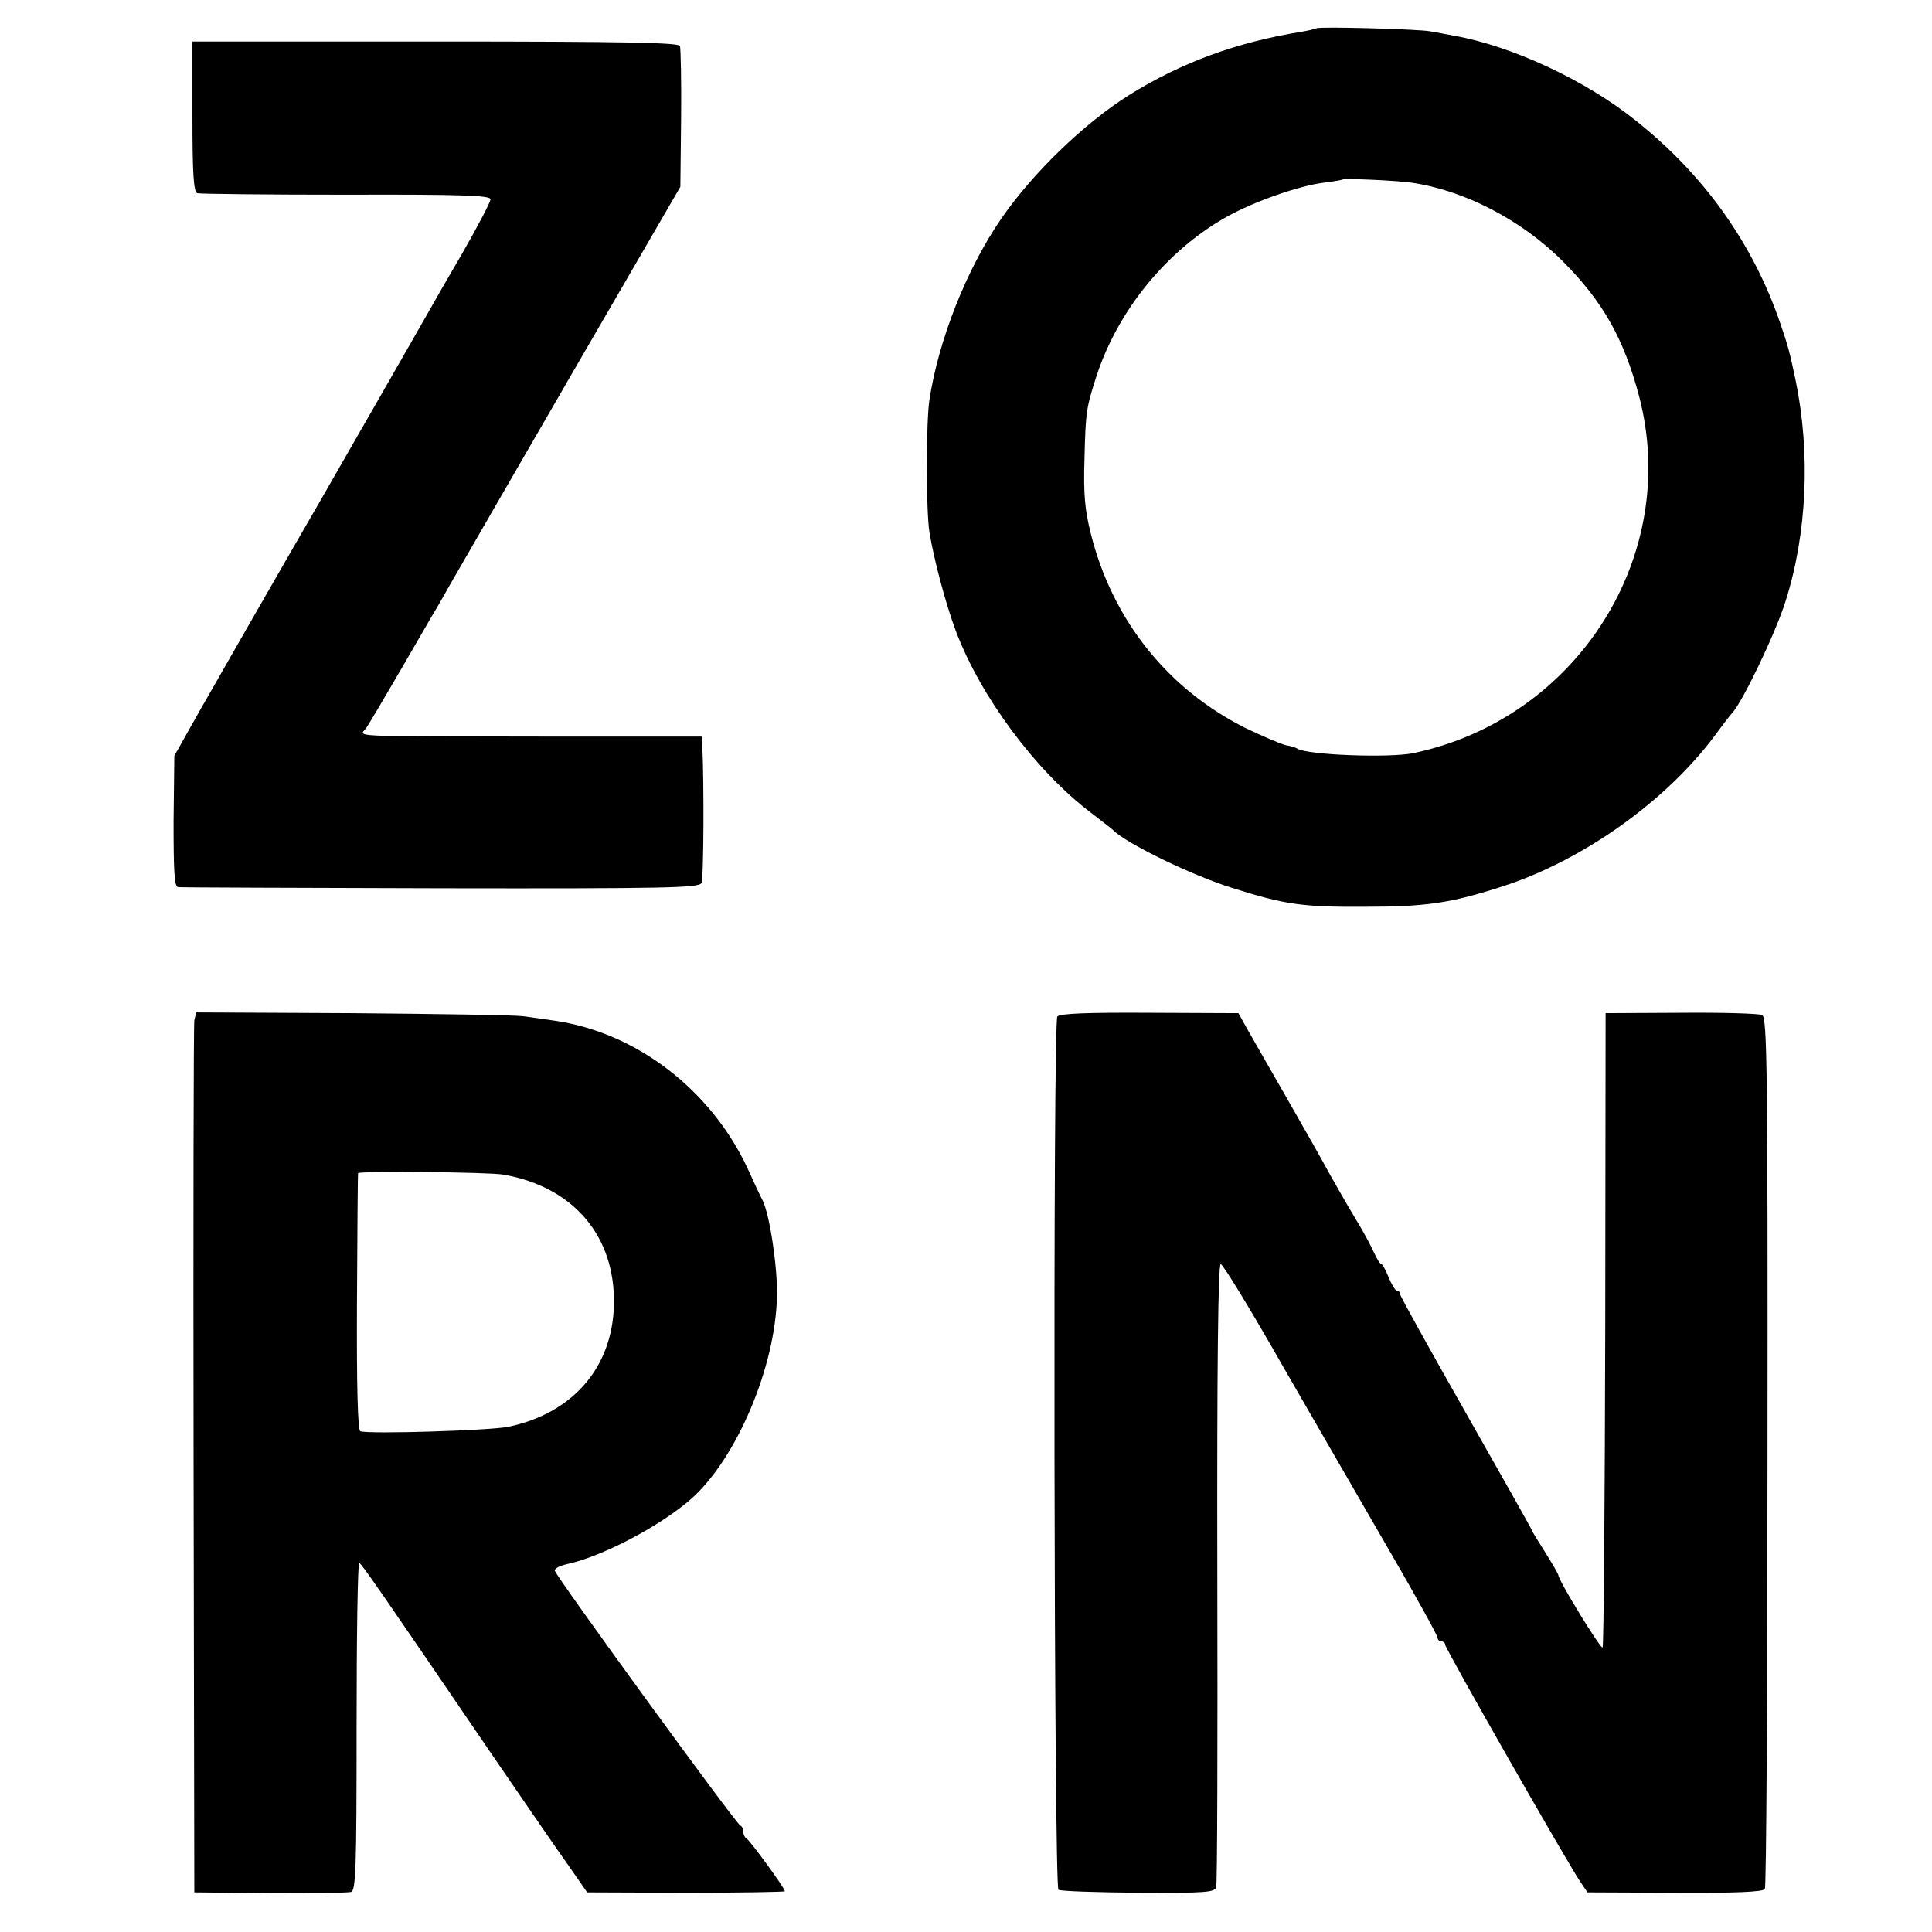
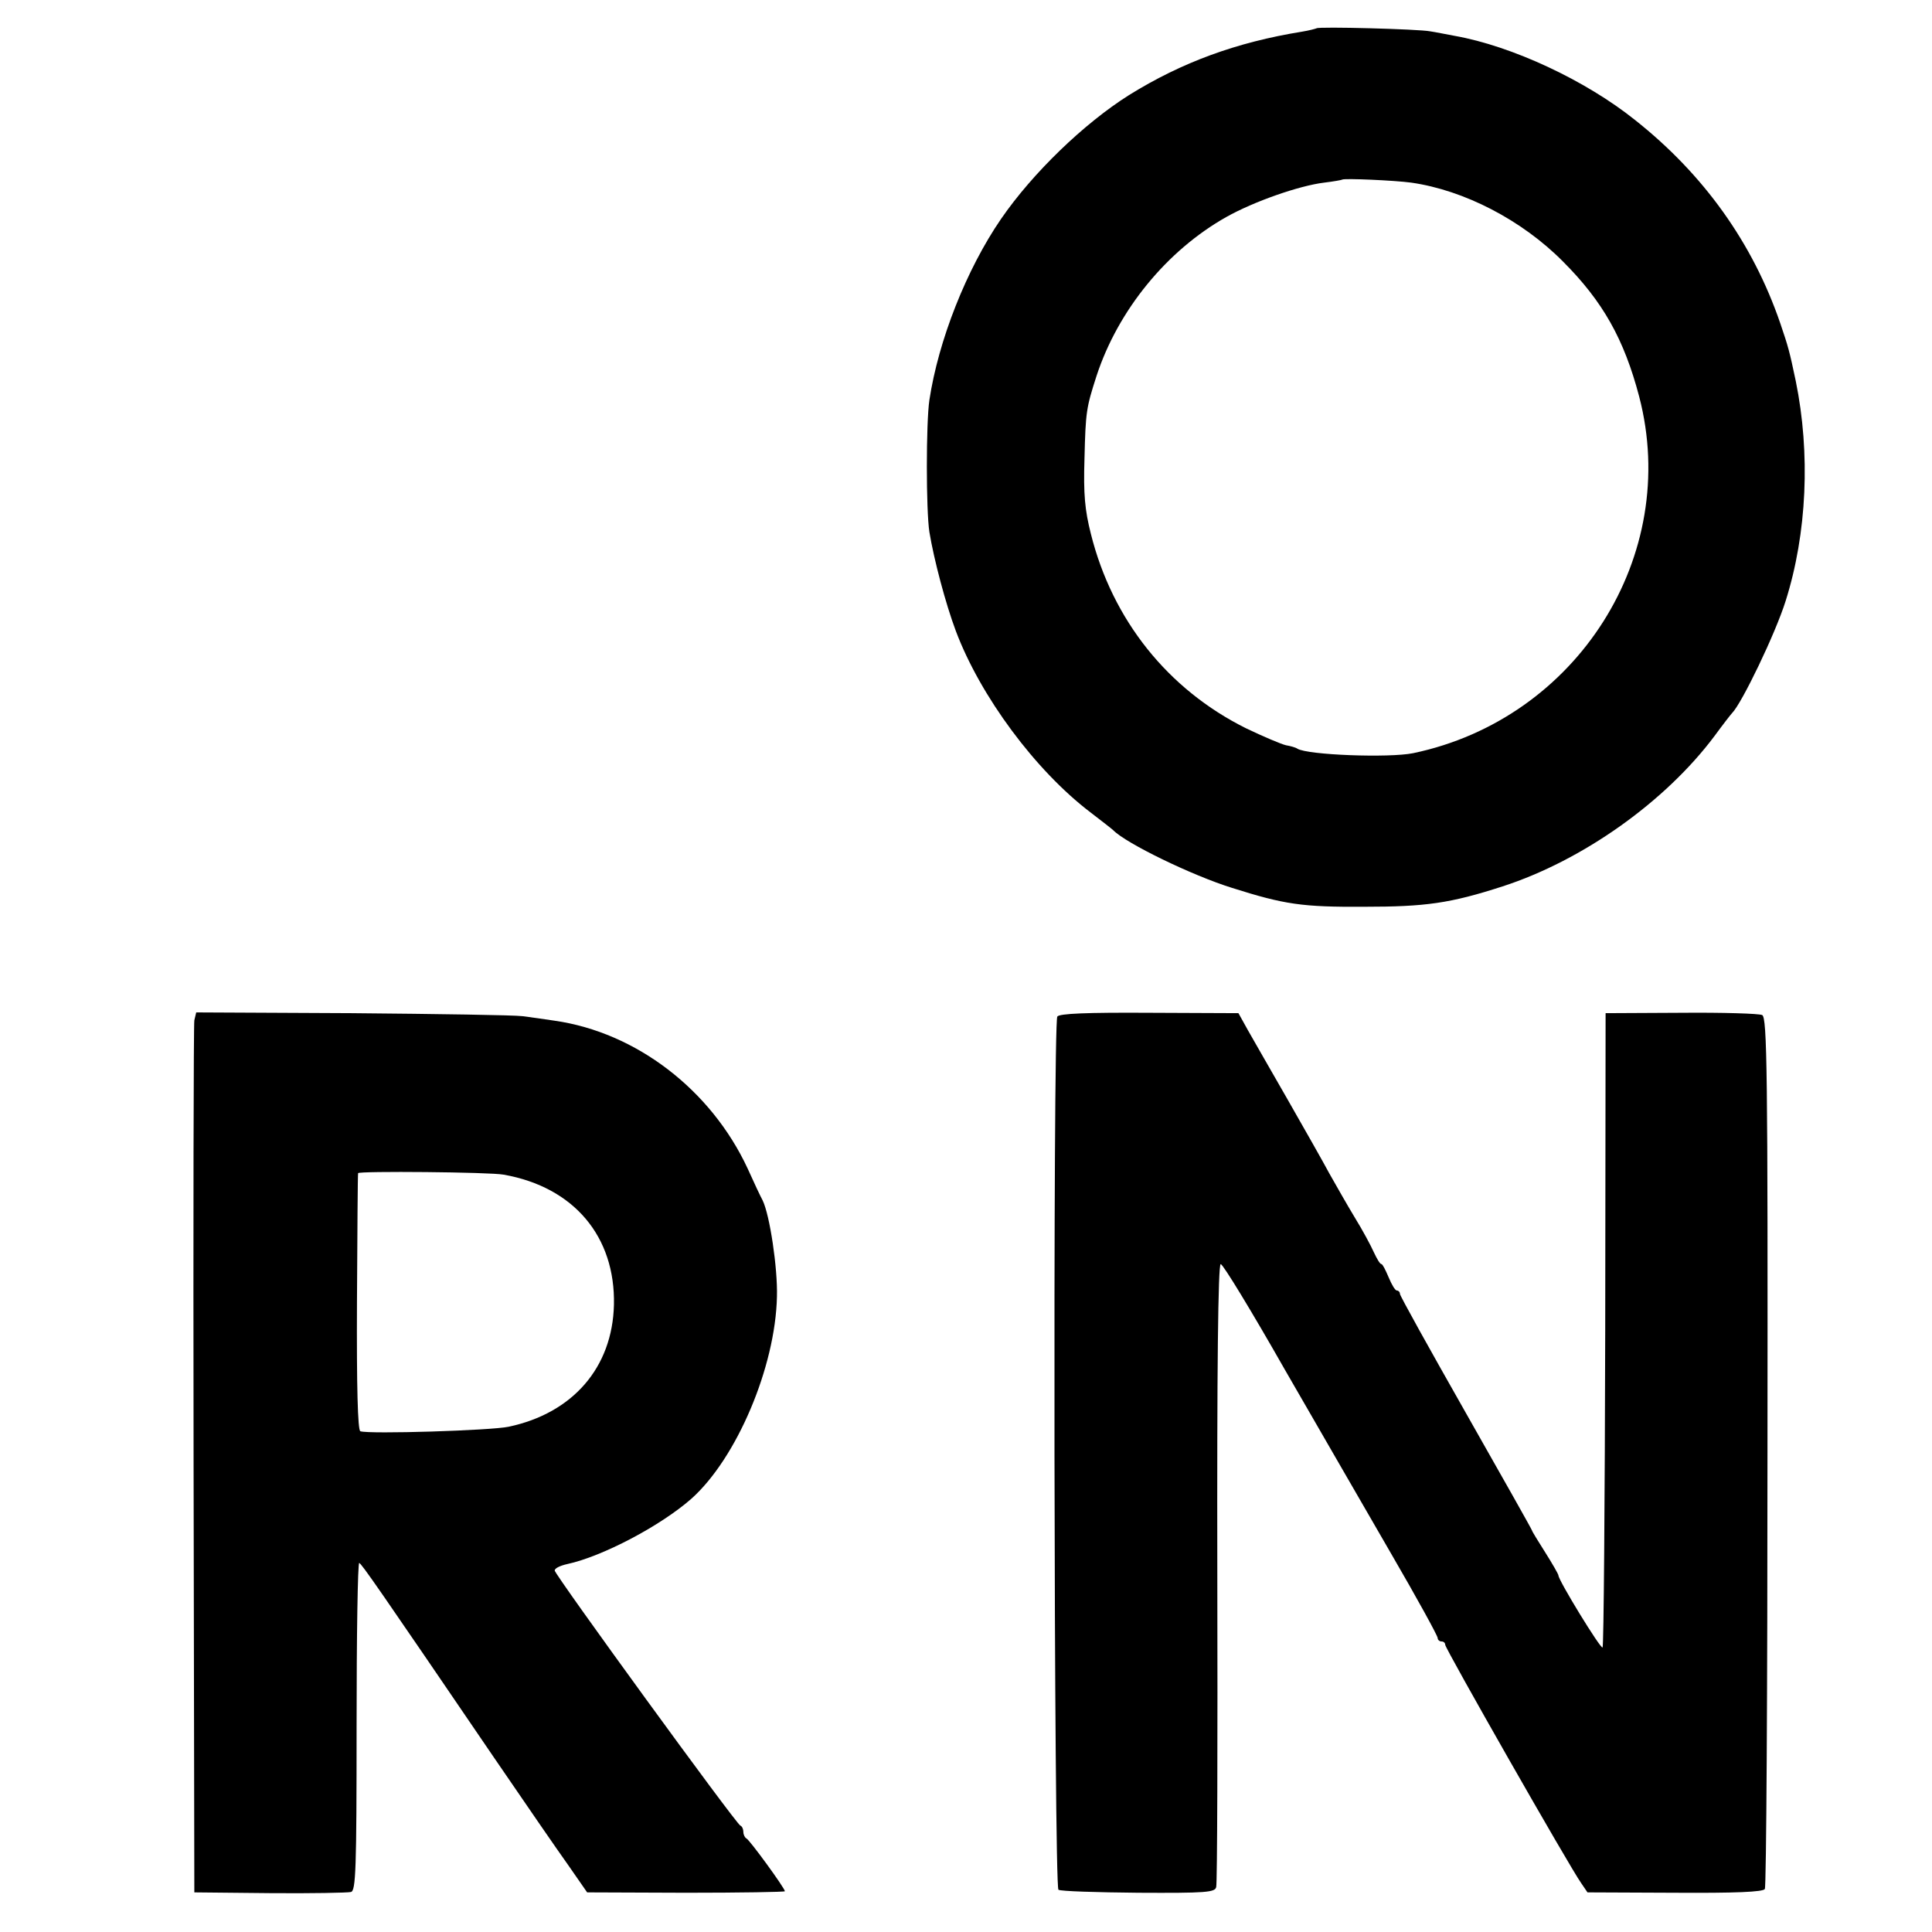
<svg xmlns="http://www.w3.org/2000/svg" version="1.0" width="512pt" height="512pt" viewBox="0 0 512 512" preserveAspectRatio="xMidYMid meet">
  <g transform="translate(0,512) scale(0.1,-0.1)" fill="#000000" stroke="none">
    <path d="M3489 5045 c-2 -1 -20 -6 -39 -9 -173 -28 -318 -81 -458 -168 -119 -75 -255 -206 -339 -328 -92 -134 -166 -322 -190 -480 -9 -60 -9 -293 0 -350 12 -73 43 -190 70 -262 65 -173 211 -370 357 -481 30 -23 57 -44 60 -47 34 -35 209 -120 315 -153 139 -44 186 -51 350 -50 163 0 228 9 367 54 213 69 432 225 562 399 22 30 43 57 46 60 26 26 115 211 142 297 57 180 66 392 27 583 -17 81 -20 91 -41 153 -73 213 -203 395 -385 539 -131 105 -326 196 -478 223 -22 4 -51 10 -65 12 -30 6 -296 13 -301 8z m251 -409 c140 -20 293 -99 402 -209 106 -106 162 -206 202 -358 110 -421 -164 -854 -599 -945 -64 -13 -280 -5 -307 12 -4 3 -18 7 -30 9 -13 3 -60 23 -106 45 -207 103 -354 287 -411 515 -16 63 -20 105 -17 200 3 125 5 135 32 219 57 174 186 332 344 421 73 41 193 83 259 91 25 3 47 7 48 8 4 4 139 -2 183 -8z" />
-     <path d="M510 4811 c0 -150 3 -200 13 -203 6 -2 184 -4 395 -4 305 1 382 -2 382 -12 0 -7 -33 -70 -73 -140 -41 -70 -85 -147 -99 -172 -14 -25 -139 -243 -278 -485 -140 -242 -284 -494 -321 -559 l-67 -119 -2 -174 c0 -134 2 -173 12 -174 7 -1 321 -2 696 -3 599 -1 685 1 691 14 6 12 7 271 2 366 l-1 22 -402 0 c-564 1 -503 -2 -486 25 8 12 50 83 93 157 43 74 86 149 96 165 10 17 26 46 37 65 11 19 151 262 312 540 l293 505 2 180 c1 99 -1 186 -3 193 -3 9 -142 12 -648 12 l-644 0 0 -199z" />
    <path d="M515 2416 c-2 -11 -3 -536 -2 -1166 l2 -1145 200 -2 c110 -1 207 1 215 3 13 3 15 59 15 439 0 239 3 434 7 433 7 -3 50 -65 358 -517 80 -117 168 -245 196 -284 l50 -72 262 -1 c144 0 262 2 262 4 0 8 -94 137 -102 140 -4 2 -8 10 -8 17 0 7 -3 15 -8 17 -12 5 -492 665 -492 676 0 6 15 13 33 17 93 20 247 101 329 173 120 107 223 349 227 536 2 76 -19 216 -38 255 -5 9 -23 47 -40 85 -97 208 -295 360 -511 391 -25 4 -63 9 -85 12 -22 3 -226 6 -453 8 l-412 2 -5 -21z m820 -409 c186 -33 296 -164 292 -345 -4 -166 -109 -287 -279 -323 -47 -10 -369 -20 -393 -12 -7 2 -10 120 -9 341 1 185 2 340 3 343 1 6 350 3 386 -4z" />
    <path d="M2802 2426 c-12 -18 -9 -2306 3 -2314 5 -4 101 -7 212 -8 178 -1 203 1 206 15 3 9 4 384 3 833 -1 540 2 818 9 818 6 0 82 -125 169 -278 88 -152 215 -373 283 -490 68 -117 123 -217 123 -223 0 -5 5 -9 10 -9 6 0 10 -4 10 -9 0 -10 330 -589 360 -631 l17 -25 232 -1 c158 -1 234 2 238 10 4 6 7 527 7 1159 1 1012 -1 1150 -14 1157 -8 4 -105 7 -215 6 l-200 -1 -1 -838 c-1 -460 -4 -840 -7 -843 -5 -5 -117 178 -117 191 0 3 -16 31 -35 61 -19 30 -35 56 -35 58 0 2 -79 142 -175 311 -96 169 -175 311 -175 316 0 5 -4 9 -8 9 -5 0 -14 16 -22 35 -8 19 -16 35 -19 35 -4 0 -12 14 -20 31 -8 18 -30 59 -51 93 -20 33 -50 86 -67 116 -16 30 -66 118 -110 195 -44 77 -92 160 -106 185 l-25 45 -236 1 c-166 1 -239 -2 -244 -10z" />
  </g>
</svg>